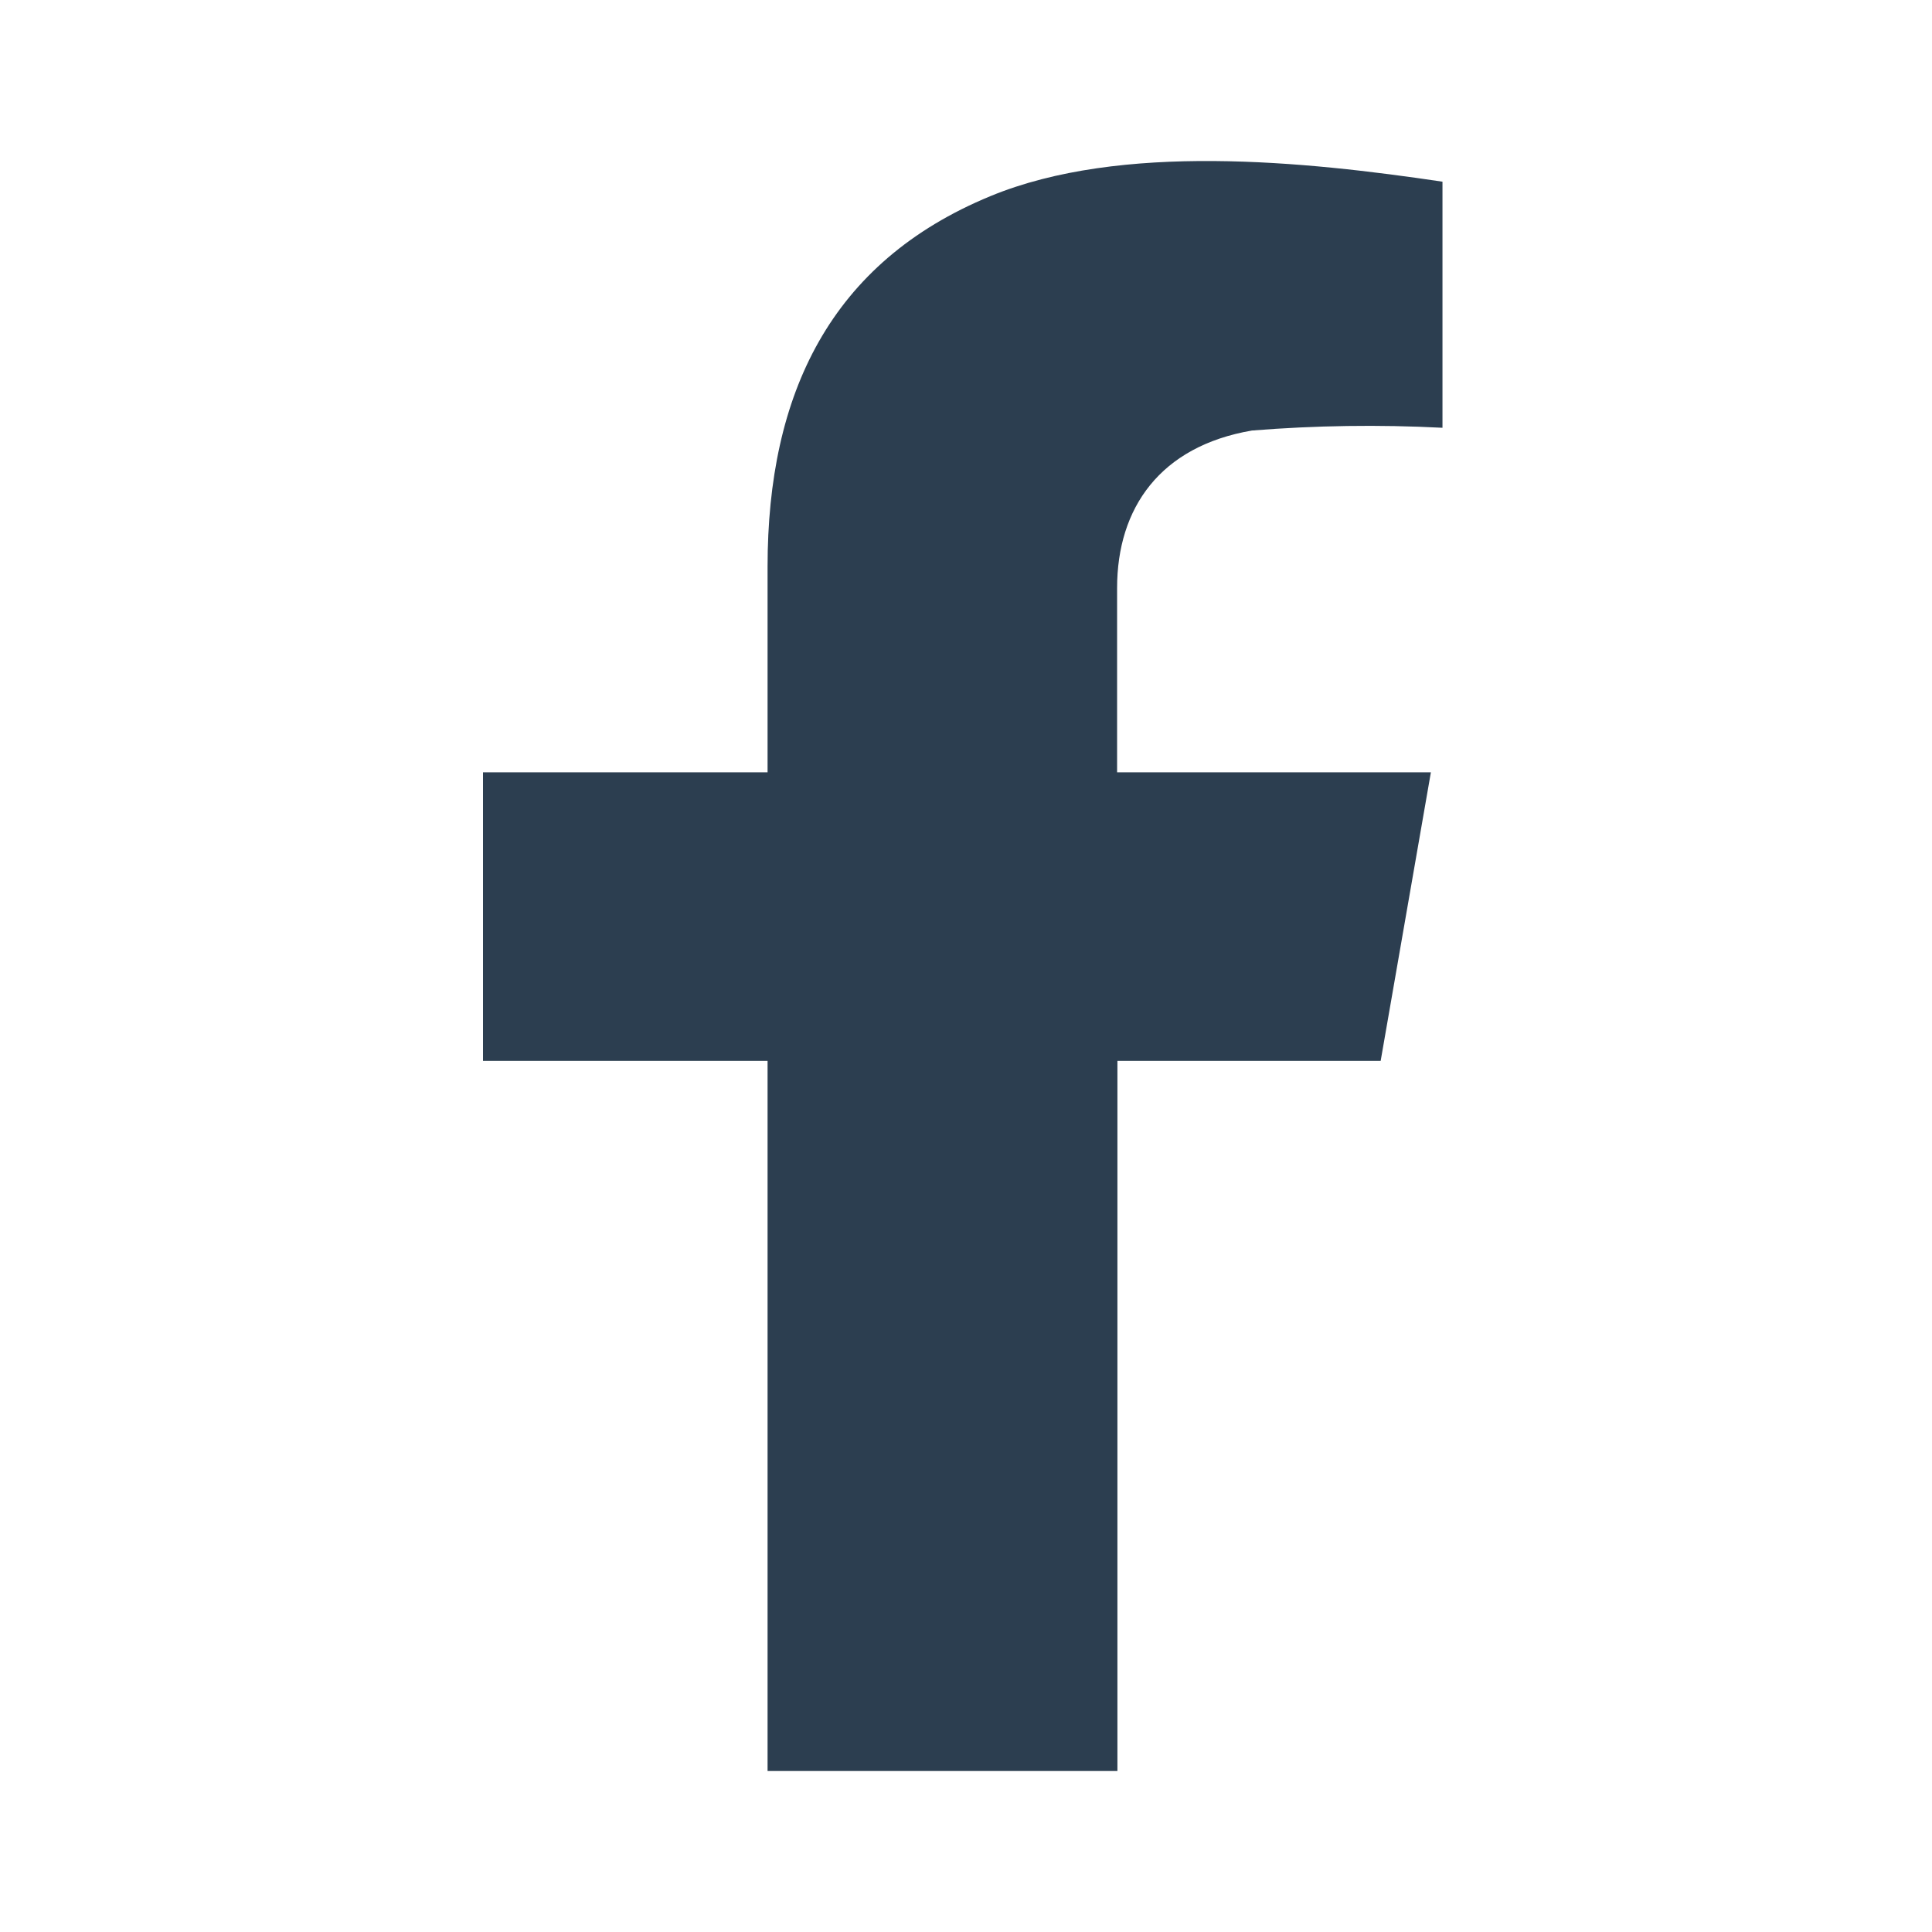
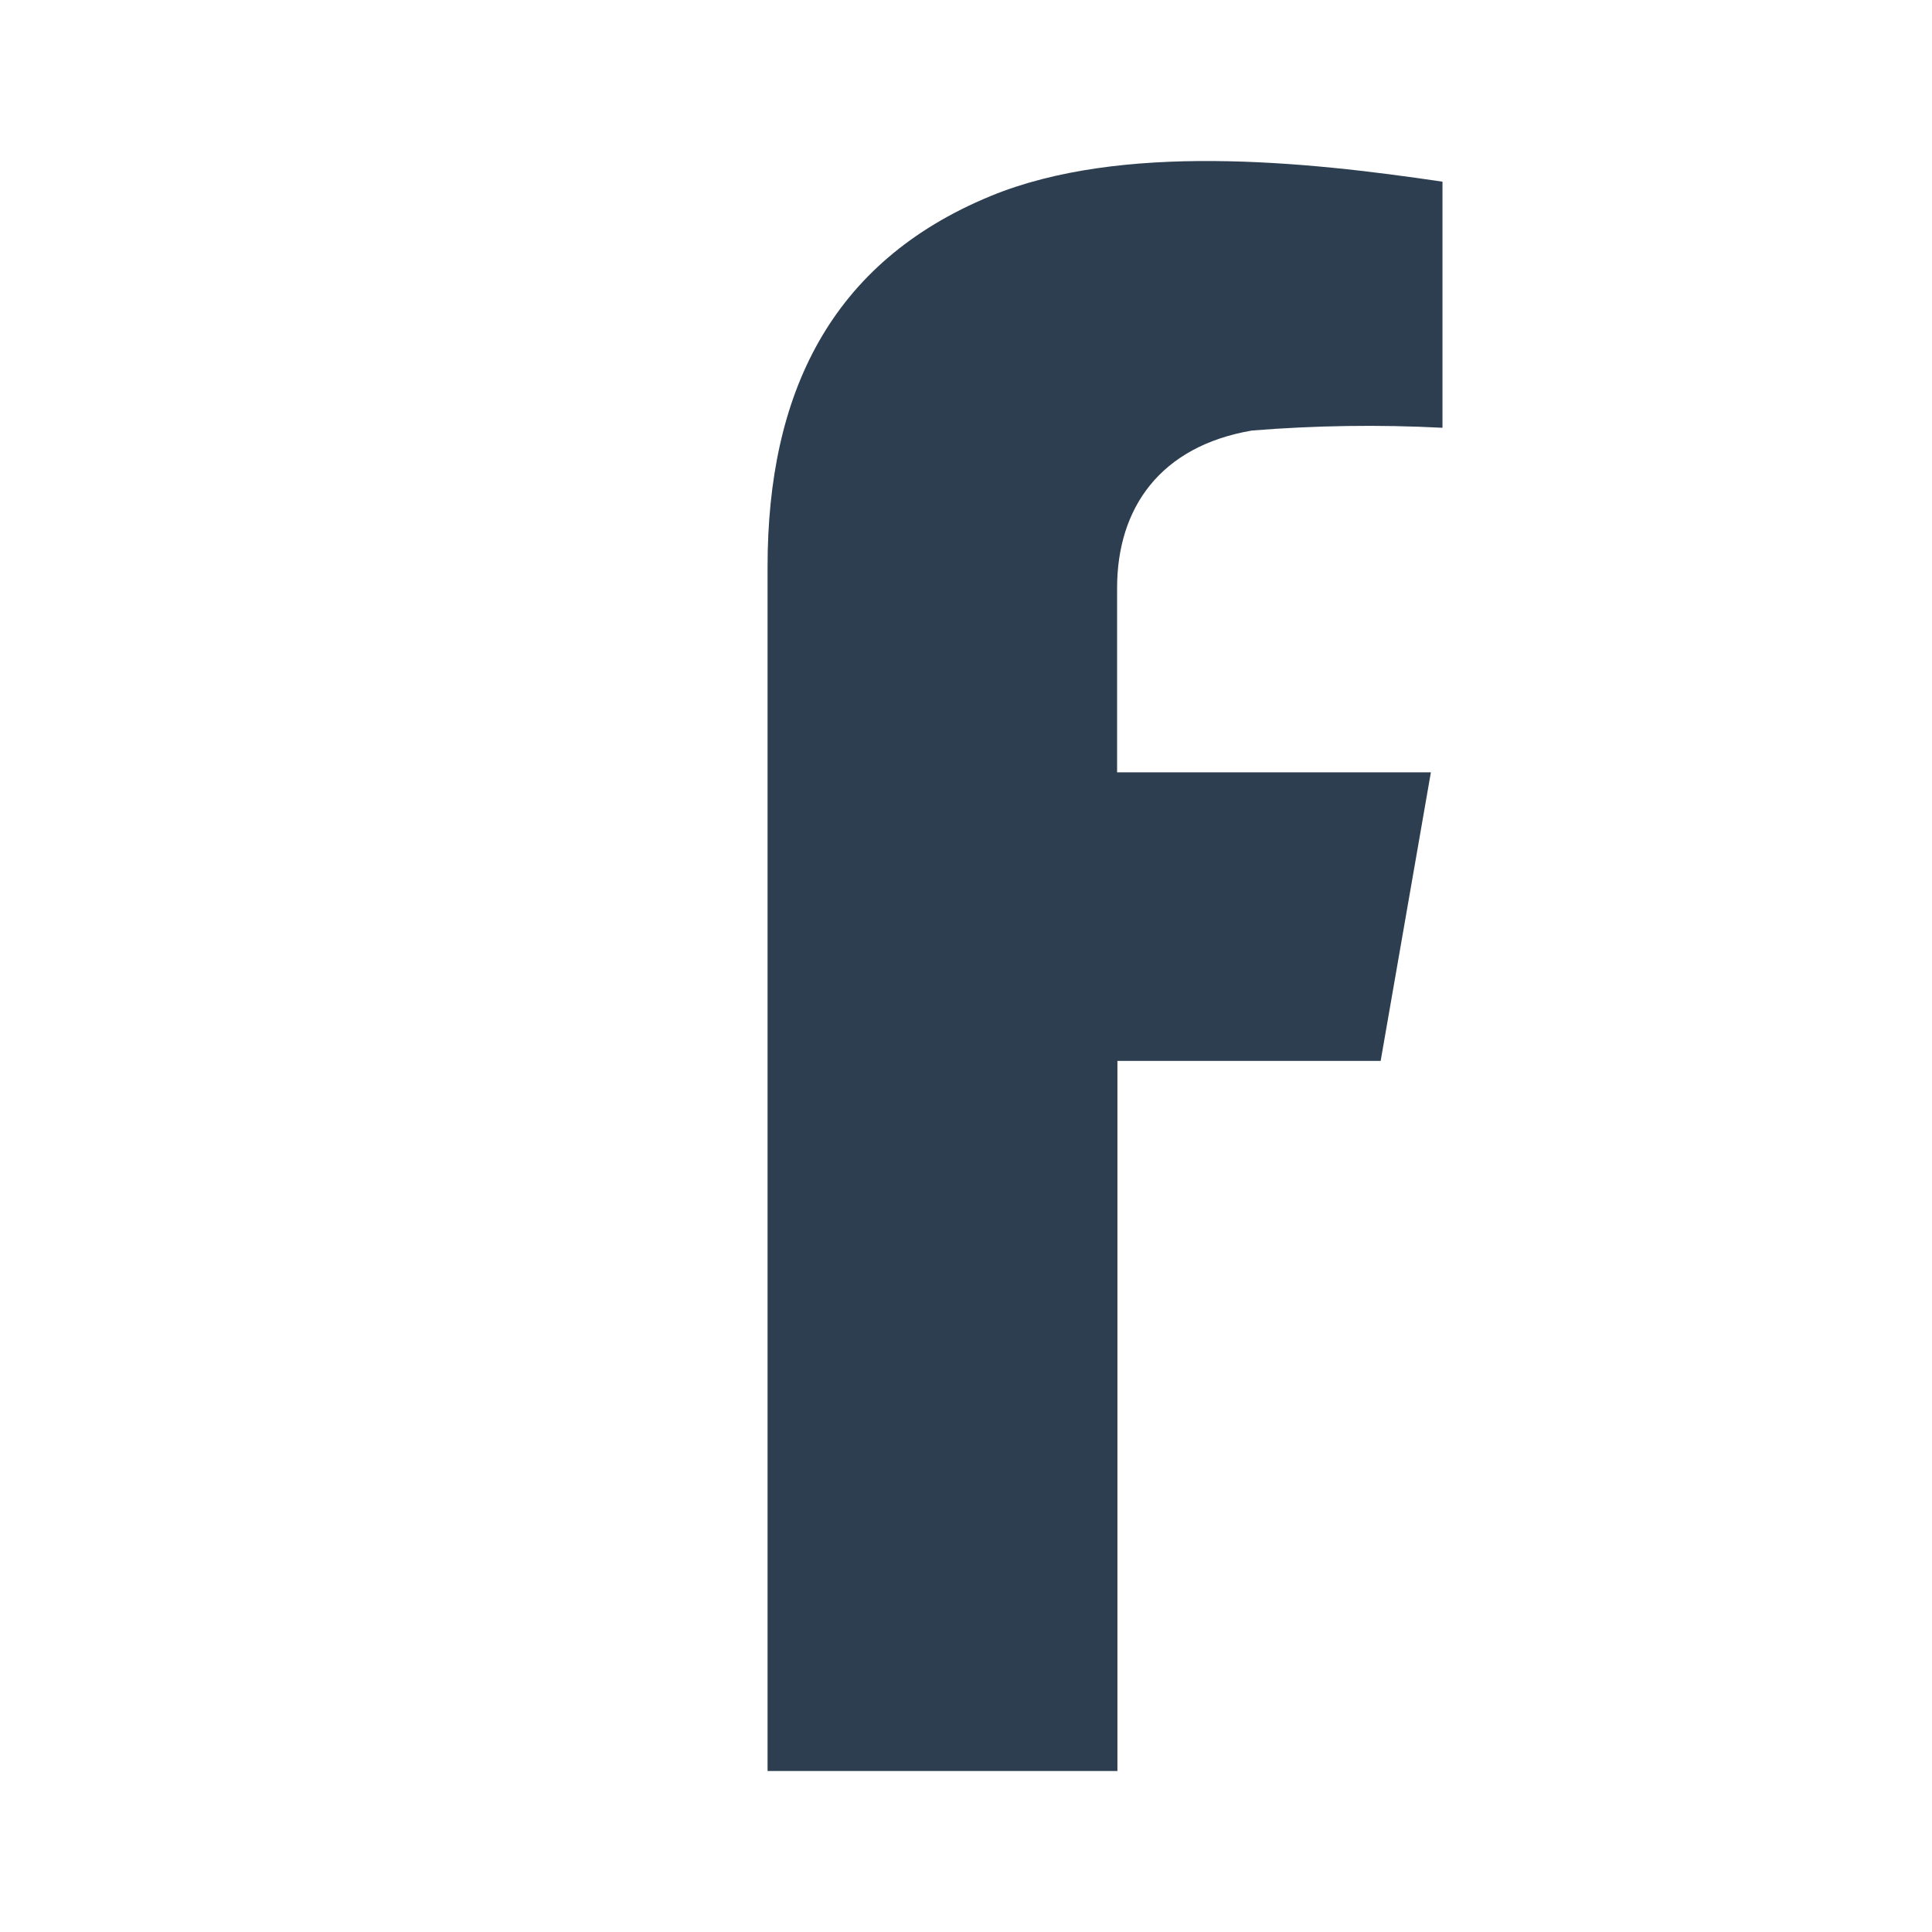
<svg xmlns="http://www.w3.org/2000/svg" width="24" height="24" viewBox="0 0 24 24" fill="none">
-   <path fill-rule="evenodd" clip-rule="evenodd" d="M6 9.594H9.535V7.04C9.535 4.893 10.315 3.257 12.302 2.437C13.924 1.767 16.212 2.003 17.919 2.257V5.314C17.13 5.273 16.34 5.285 15.553 5.348C14.411 5.543 13.877 6.311 13.877 7.304V9.594H17.775L17.151 13.179H13.881V22H9.535V13.179H6V9.594Z" fill="#2C3E50" />
+   <path fill-rule="evenodd" clip-rule="evenodd" d="M6 9.594H9.535V7.04C9.535 4.893 10.315 3.257 12.302 2.437C13.924 1.767 16.212 2.003 17.919 2.257V5.314C17.13 5.273 16.34 5.285 15.553 5.348C14.411 5.543 13.877 6.311 13.877 7.304V9.594H17.775L17.151 13.179H13.881V22H9.535V13.179V9.594Z" fill="#2C3E50" />
</svg>